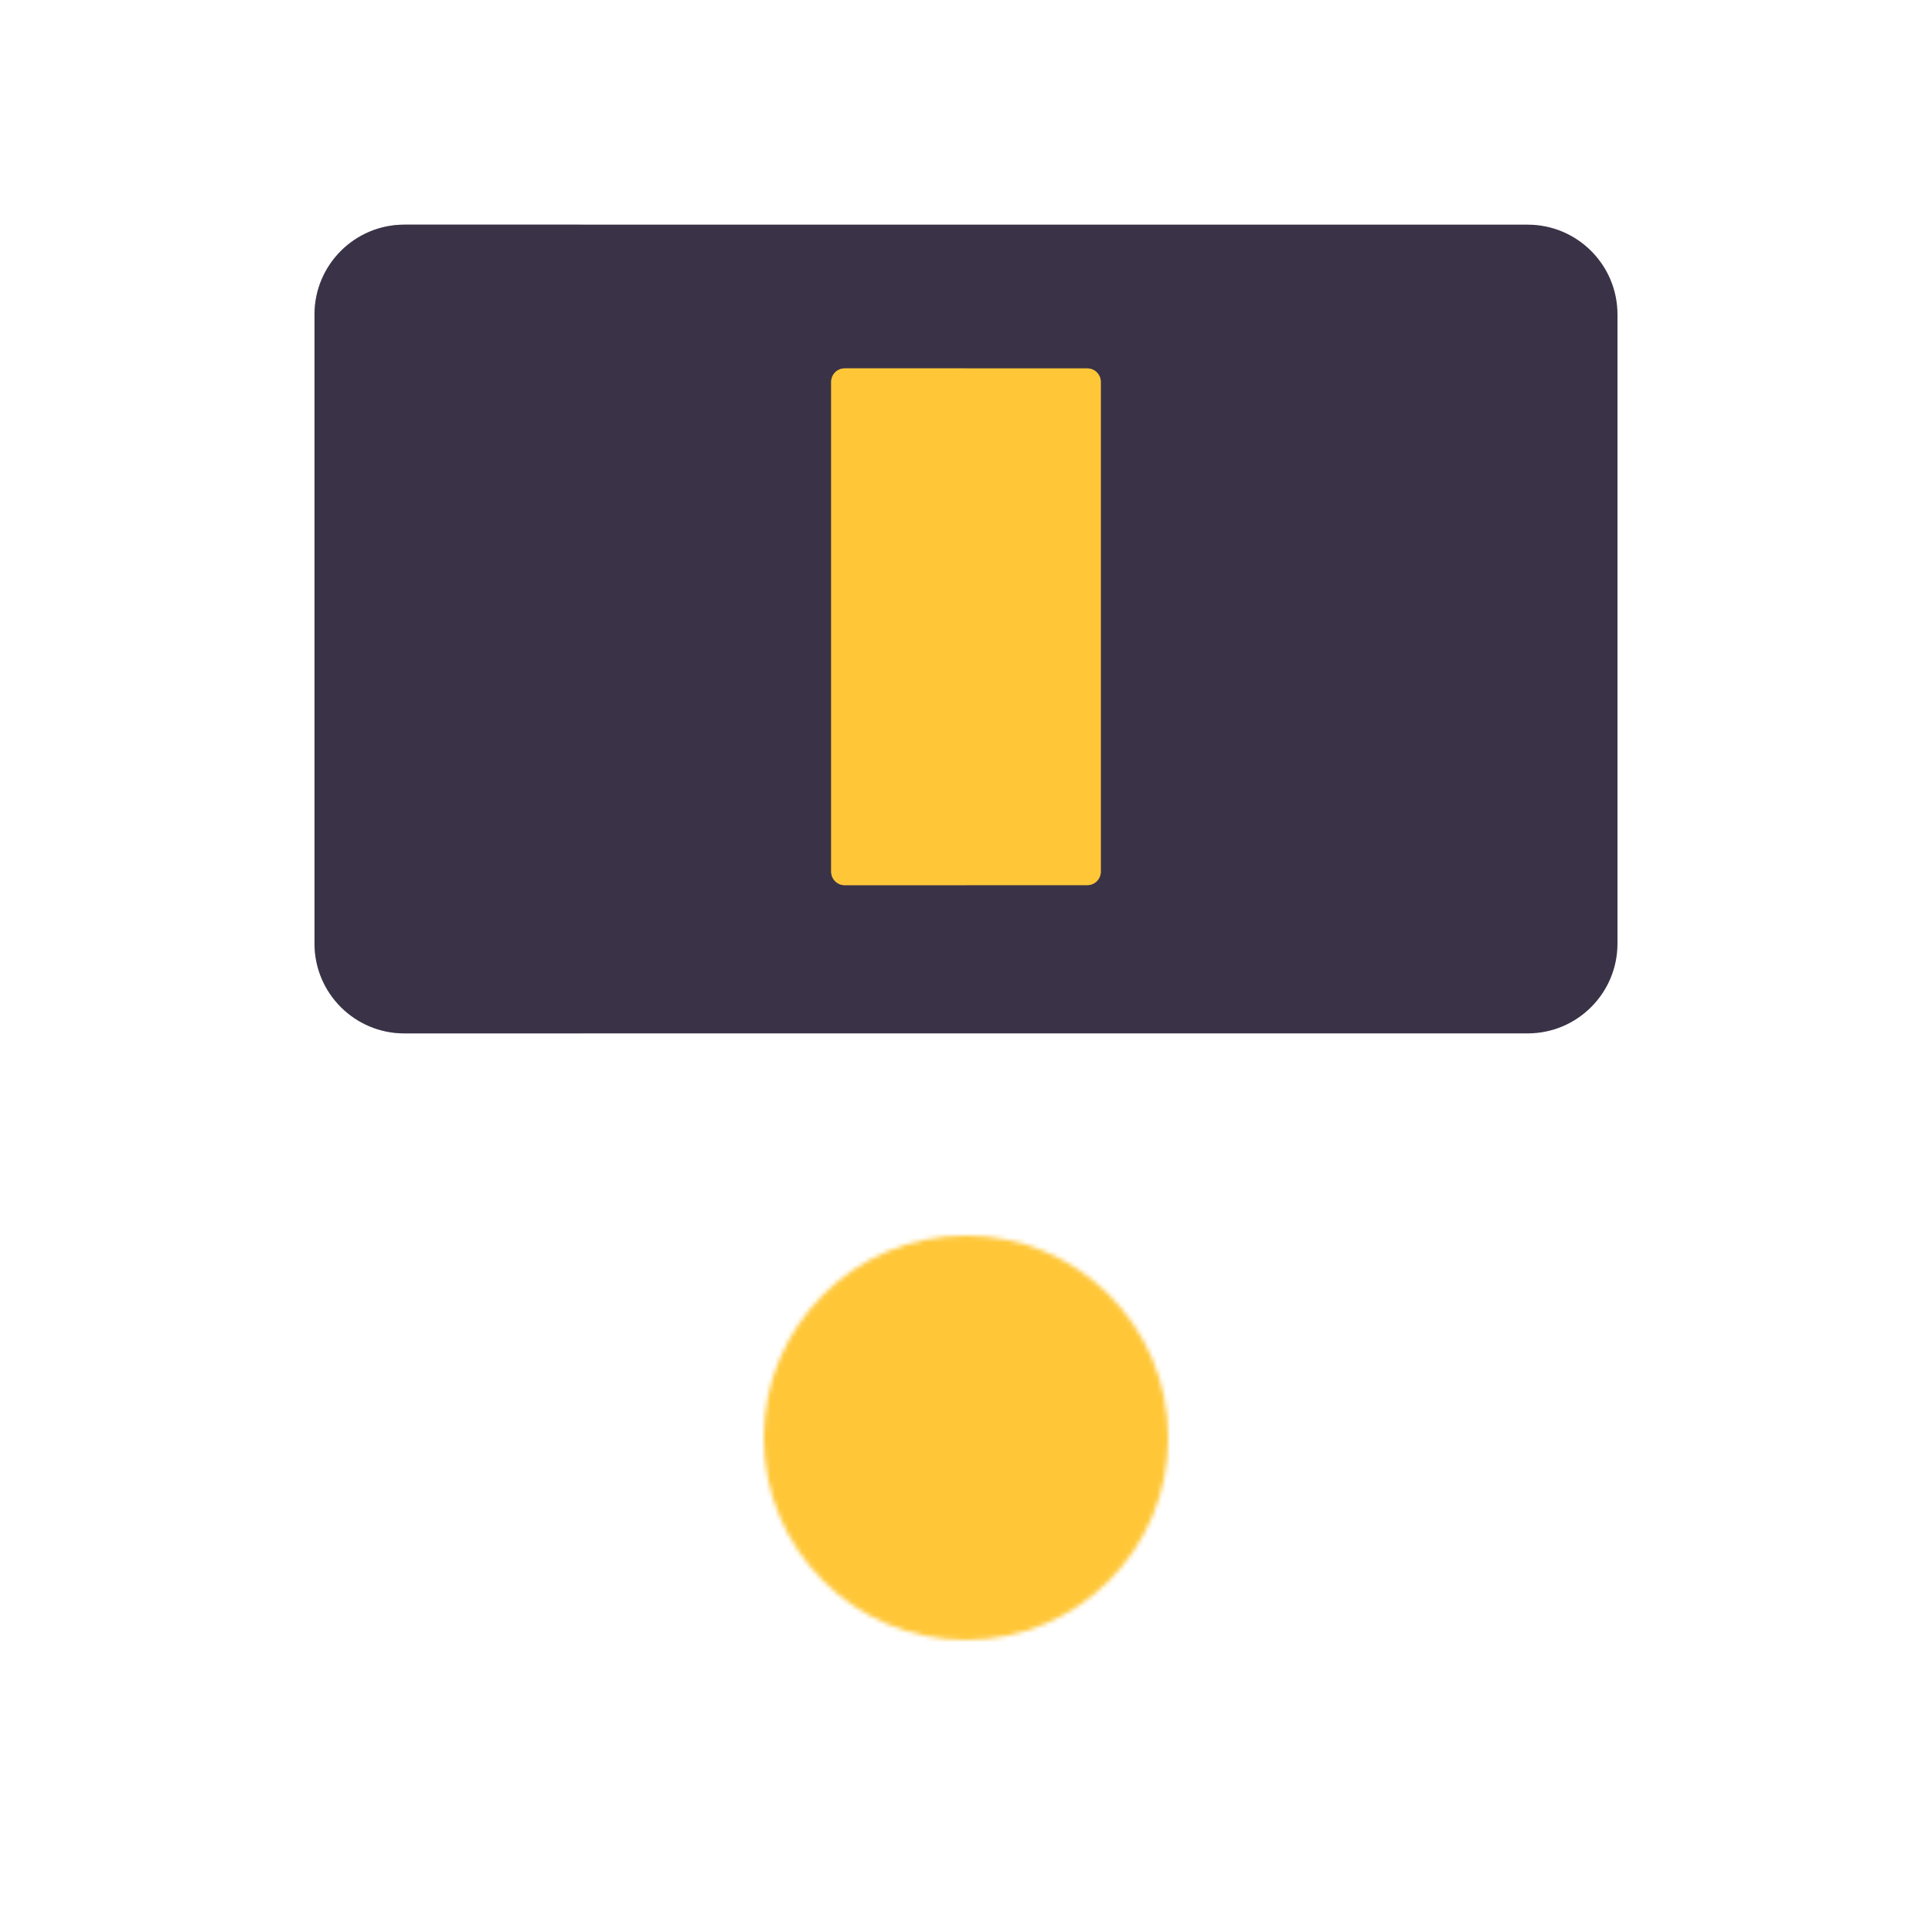
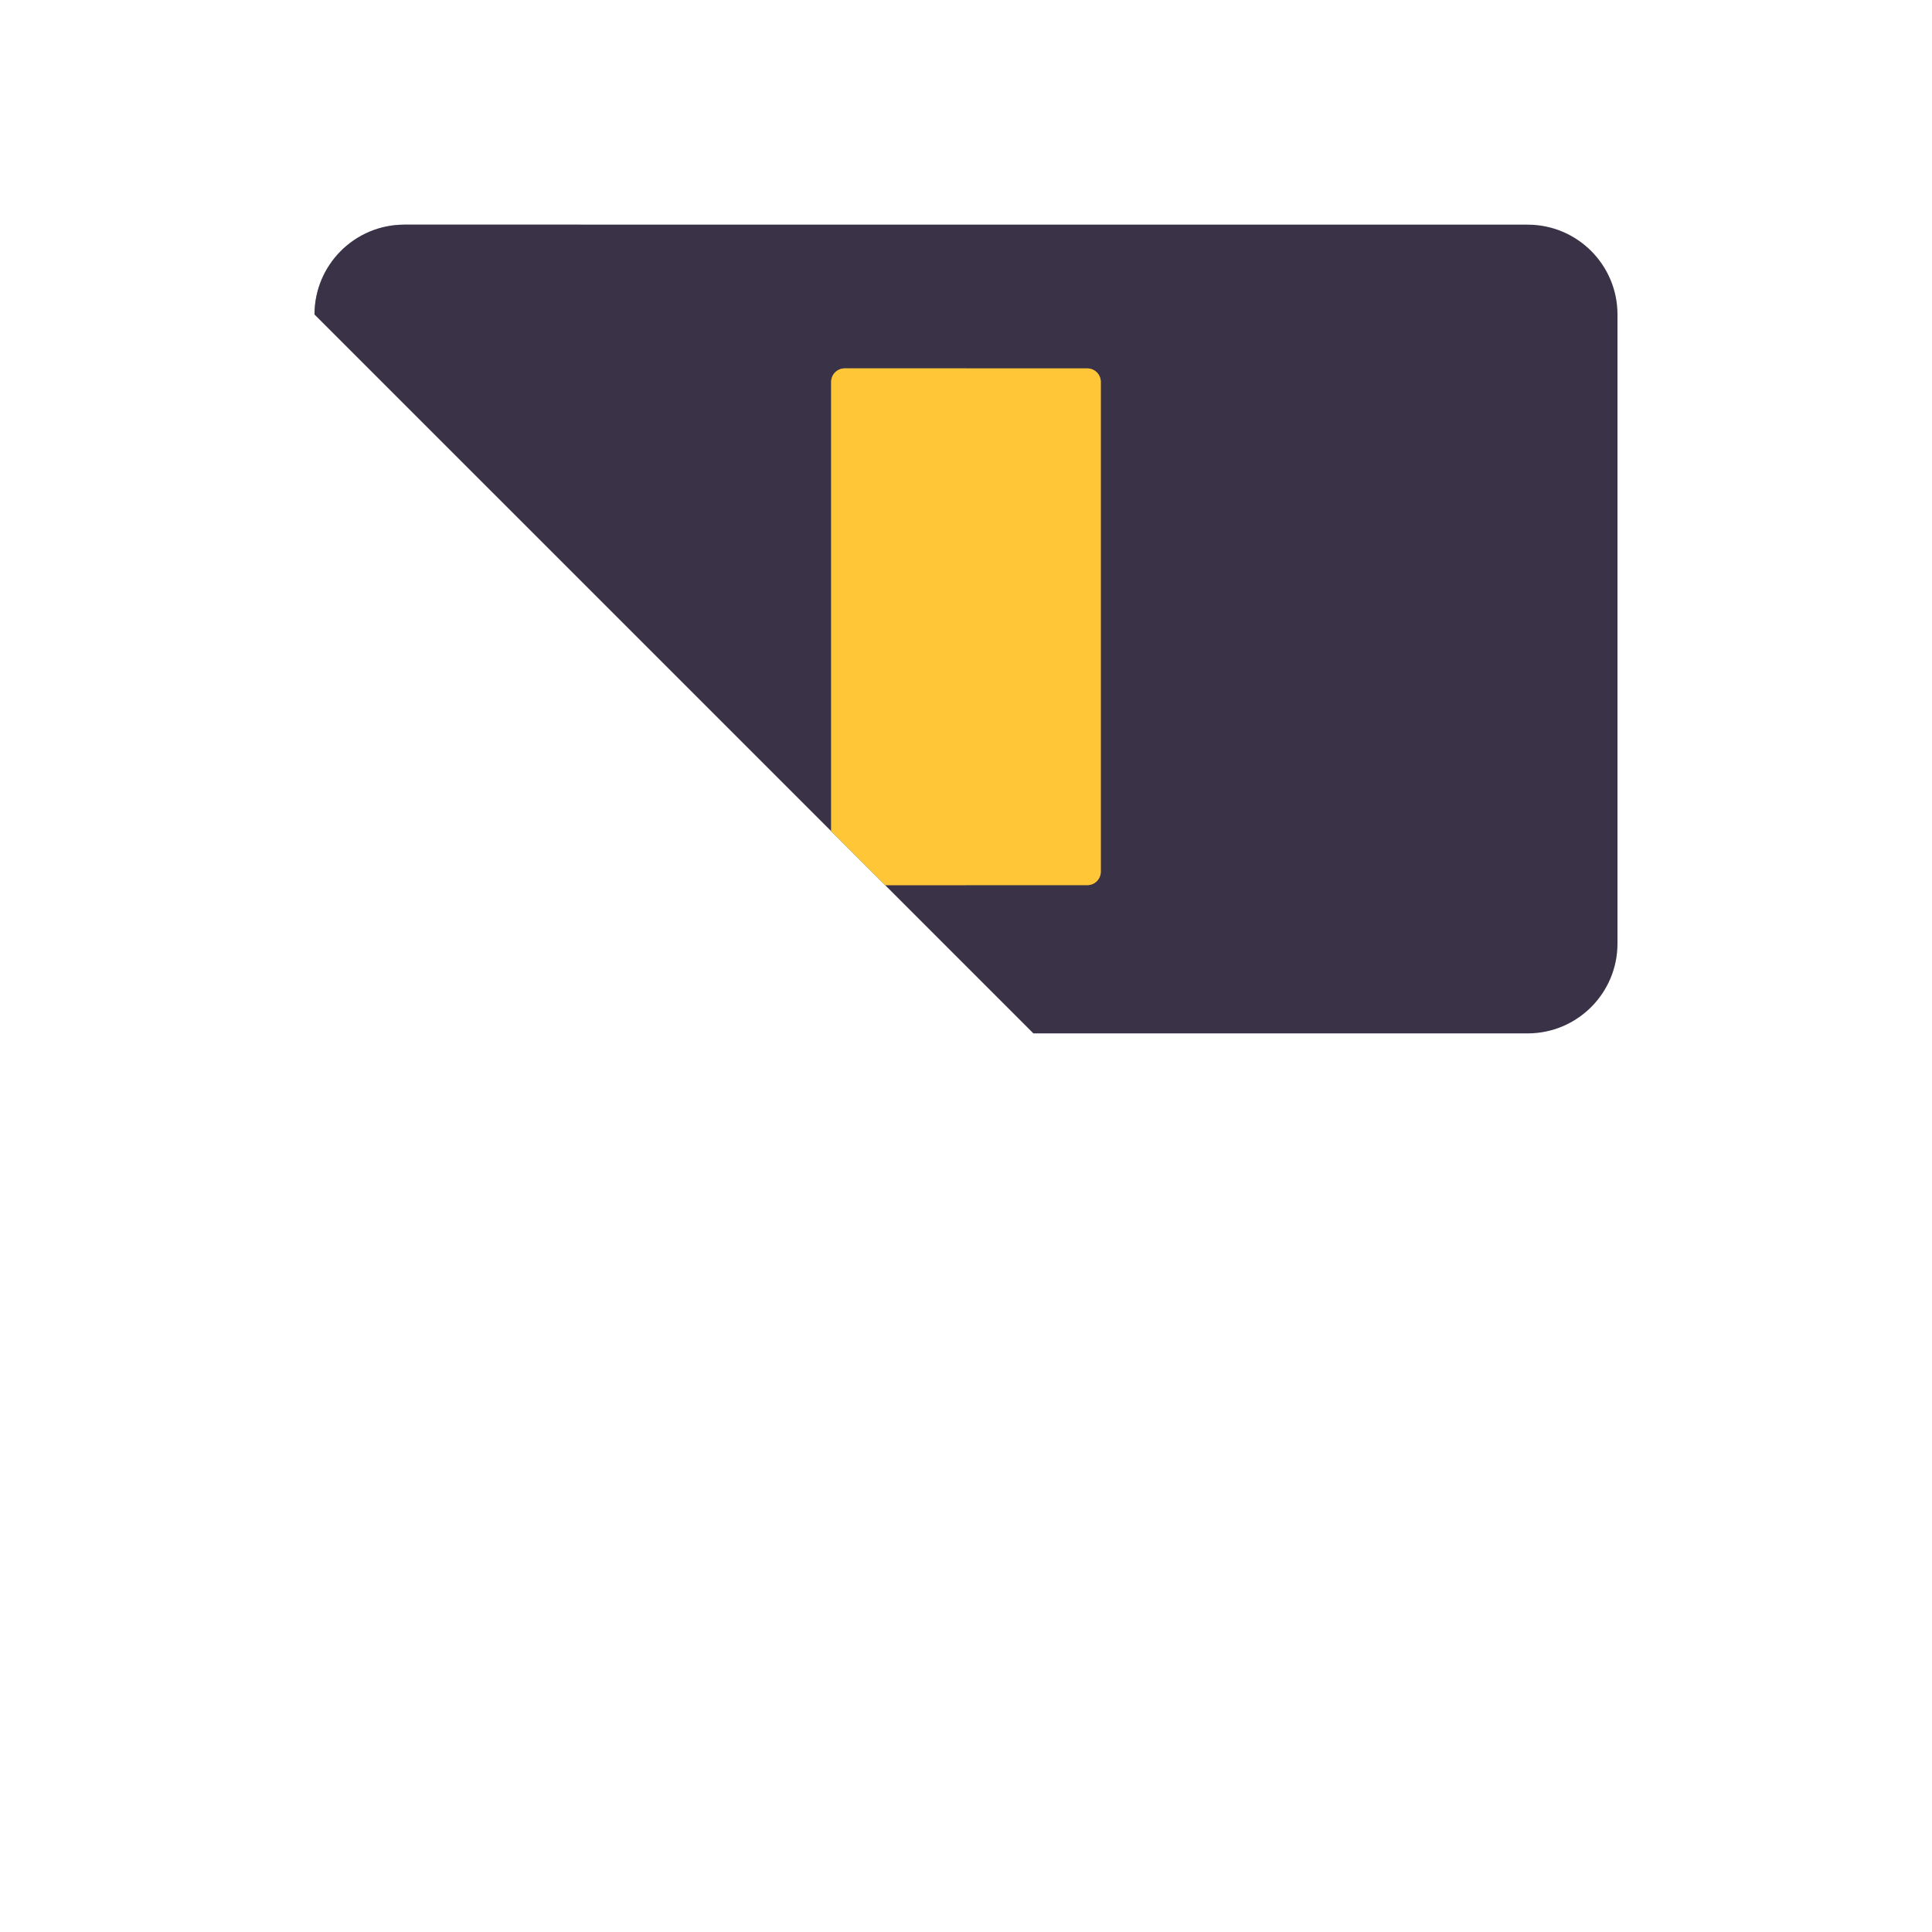
<svg xmlns="http://www.w3.org/2000/svg" xmlns:xlink="http://www.w3.org/1999/xlink" width="430" height="430" style="width:100%;height:100%;transform:translate3d(0,0,0);content-visibility:visible" viewBox="0 0 430 430">
  <defs>
    <clipPath id="e">
      <path d="M0 0h430v430H0z" />
    </clipPath>
    <clipPath id="h">
      <path d="M0 0h430v430H0z" />
    </clipPath>
    <clipPath id="f">
-       <path d="M0 0h430v430H0z" />
+       <path d="M0 0h430v430z" />
    </clipPath>
    <filter id="a" width="100%" height="100%" x="0%" y="0%" filterUnits="objectBoundingBox">
      <feComponentTransfer in="SourceGraphic">
        <feFuncA tableValues="1.0 0.0" type="table" />
      </feComponentTransfer>
    </filter>
    <filter id="c" width="100%" height="100%" x="0%" y="0%" filterUnits="objectBoundingBox">
      <feComponentTransfer in="SourceGraphic">
        <feFuncA tableValues="1.0 0.0" type="table" />
      </feComponentTransfer>
    </filter>
    <path id="b" class="primary" style="display:none" />
    <path id="d" fill="#FFC738" d="M-45.001 42.5c0-24.853 20.147-45 45-45s45 20.147 45 45-20.147 45-45 45-45-20.147-45-45" class="primary" style="display:block" transform="translate(215.001 277.5)" />
    <mask id="i" mask-type="alpha">
      <g filter="url(#a)">
-         <path fill="#fff" d="M0 0h430v430H0z" opacity="0" />
        <use xlink:href="#b" />
      </g>
    </mask>
    <mask id="g" mask-type="alpha">
      <g filter="url(#c)">
        <path fill="#fff" d="M0 0h430v430H0z" opacity="0" />
        <use xlink:href="#d" />
      </g>
    </mask>
  </defs>
  <g clip-path="url(#e)">
    <g clip-path="url(#f)" style="display:block">
      <g style="display:block">
        <path fill="#3A3347" d="M90 50c-11.046 0-20 8.954-20 20v140c0 11.046 8.954 20 20 20h250c11.046 0 20-8.954 20-20V70c0-11.046-8.954-20-20-20z" class="secondary" />
        <g opacity=".4" style="mix-blend-mode:multiply">
          <path fill="#3A3347" d="M70 70c0-11.046 8.954-20 20-20h40c-11.046 0-20 8.954-20 20v140c0 11.046 8.954 20 20 20H90c-11.046 0-20-8.954-20-20z" class="secondary" opacity="1" />
        </g>
      </g>
      <g mask="url(#g)" style="display:block">
        <path fill="#FFC738" d="M170 320c0-24.853 20.147-45 45-45s45 20.147 45 45-20.147 45-45 45-45-20.147-45-45m-28.801-153.799A20 20 0 0 1 160.835 150h108.332a20 20 0 0 1 19.636 16.201l23.405 120.983C324.027 348.277 277.227 405 215.001 405s-109.026-56.723-97.207-117.816z" class="primary" />
        <g opacity=".5" style="mix-blend-mode:multiply">
          <path fill="#FFC738" d="M160.835 150a20 20 0 0 0-19.636 16.201l-23.406 120.983C105.974 348.277 152.775 405 215.001 405c5.112 0 10.12-.382 15-1.119-54.52-8.23-93.056-60.623-82.208-116.697l23.406-120.983A20 20 0 0 1 190.835 150z" class="primary" opacity="1" />
        </g>
      </g>
      <g style="display:block">
        <path fill="#FFC738" d="M188 82a3 3 0 0 0-3 3v109a3 3 0 0 0 3 3h54a3 3 0 0 0 3-3V85a3 3 0 0 0-3-3z" class="primary" />
        <g opacity=".5" style="mix-blend-mode:multiply">
          <path fill="#FFC738" d="M188 82a3 3 0 0 0-3 3v109a3 3 0 0 0 3 3h54a3 3 0 0 0 3-3V85a3 3 0 0 0-3-3z" class="primary" opacity="1" />
        </g>
        <g opacity=".4" style="mix-blend-mode:multiply">
          <path fill="#FFC738" d="M185 194V85a3 3 0 0 1 3-3h27v115h-27a3 3 0 0 1-3-3" class="primary" opacity="1" />
        </g>
      </g>
    </g>
    <g clip-path="url(#h)" style="display:none">
      <g style="display:none">
        <path class="secondary" />
-         <path class="secondary" style="mix-blend-mode:multiply" />
      </g>
      <g mask="url(#i)" style="display:none">
        <path class="primary" />
        <path class="primary" style="mix-blend-mode:multiply" />
      </g>
      <g style="display:none">
        <path class="primary" />
        <path class="primary" style="mix-blend-mode:multiply" />
-         <path class="primary" style="mix-blend-mode:multiply" />
      </g>
    </g>
  </g>
</svg>